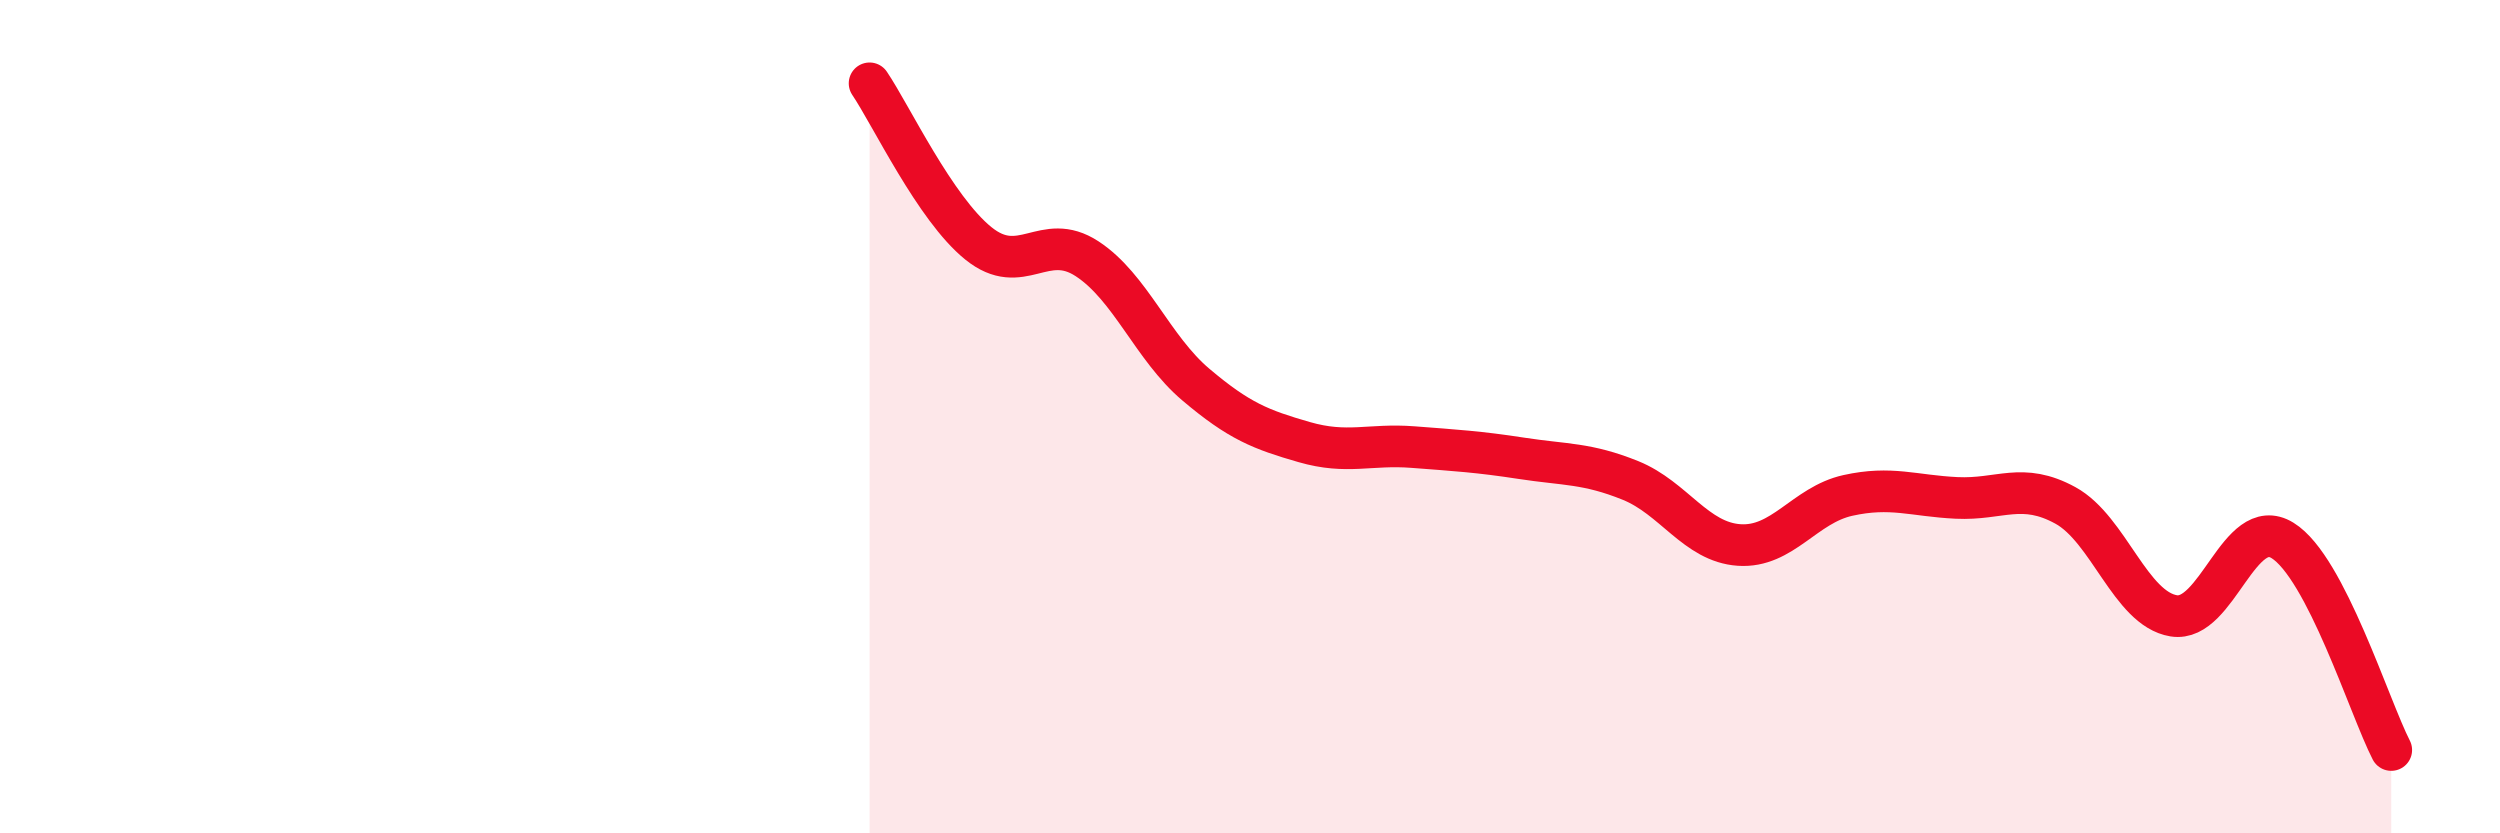
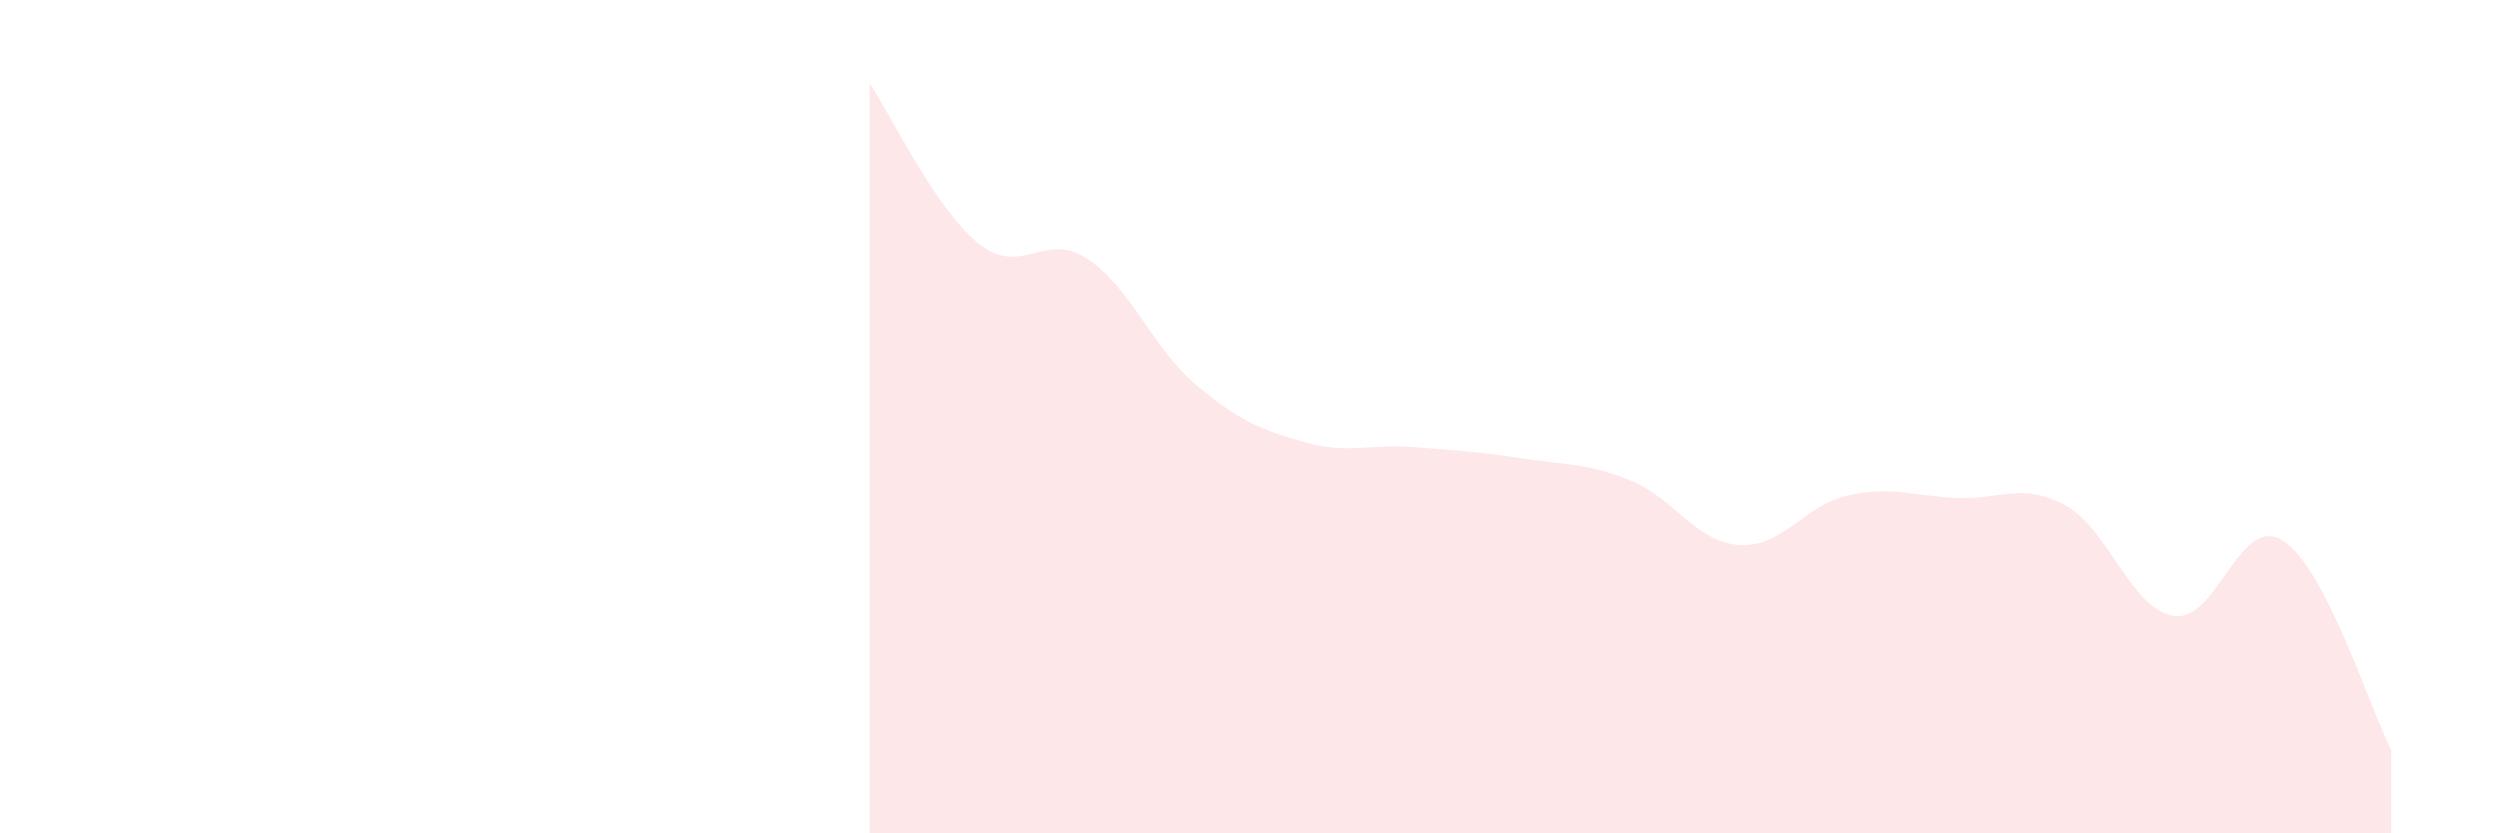
<svg xmlns="http://www.w3.org/2000/svg" width="60" height="20" viewBox="0 0 60 20">
  <path d="M 20.87,2 C 21.39,2.77 22.44,5 23.48,5.84 C 24.52,6.68 25.05,5.53 26.09,6.21 C 27.13,6.89 27.66,8.35 28.7,9.23 C 29.74,10.11 30.26,10.31 31.3,10.61 C 32.34,10.91 32.87,10.65 33.91,10.73 C 34.95,10.81 35.48,10.84 36.52,11 C 37.56,11.16 38.09,11.11 39.13,11.53 C 40.17,11.95 40.7,13.01 41.74,13.08 C 42.78,13.15 43.31,12.12 44.35,11.89 C 45.39,11.66 45.92,11.9 46.96,11.95 C 48,12 48.53,11.56 49.57,12.13 C 50.61,12.7 51.13,14.61 52.17,14.78 C 53.21,14.95 53.74,12.33 54.78,12.97 C 55.82,13.61 56.87,16.99 57.39,18L57.39 20L20.87 20Z" fill="#EB0A25" opacity="0.1" stroke-linecap="round" stroke-linejoin="round" />
-   <path d="M 20.87,2 C 21.39,2.77 22.44,5 23.48,5.84 C 24.52,6.68 25.05,5.53 26.09,6.21 C 27.13,6.89 27.66,8.35 28.7,9.23 C 29.74,10.11 30.26,10.31 31.3,10.61 C 32.34,10.91 32.87,10.65 33.91,10.73 C 34.95,10.81 35.48,10.84 36.52,11 C 37.56,11.16 38.09,11.11 39.13,11.53 C 40.17,11.95 40.7,13.01 41.74,13.08 C 42.78,13.15 43.31,12.12 44.35,11.89 C 45.39,11.66 45.92,11.9 46.96,11.95 C 48,12 48.53,11.56 49.57,12.13 C 50.61,12.7 51.13,14.61 52.17,14.78 C 53.21,14.95 53.74,12.33 54.78,12.97 C 55.82,13.61 56.87,16.99 57.39,18" stroke="#EB0A25" stroke-width="1" fill="none" stroke-linecap="round" stroke-linejoin="round" />
</svg>